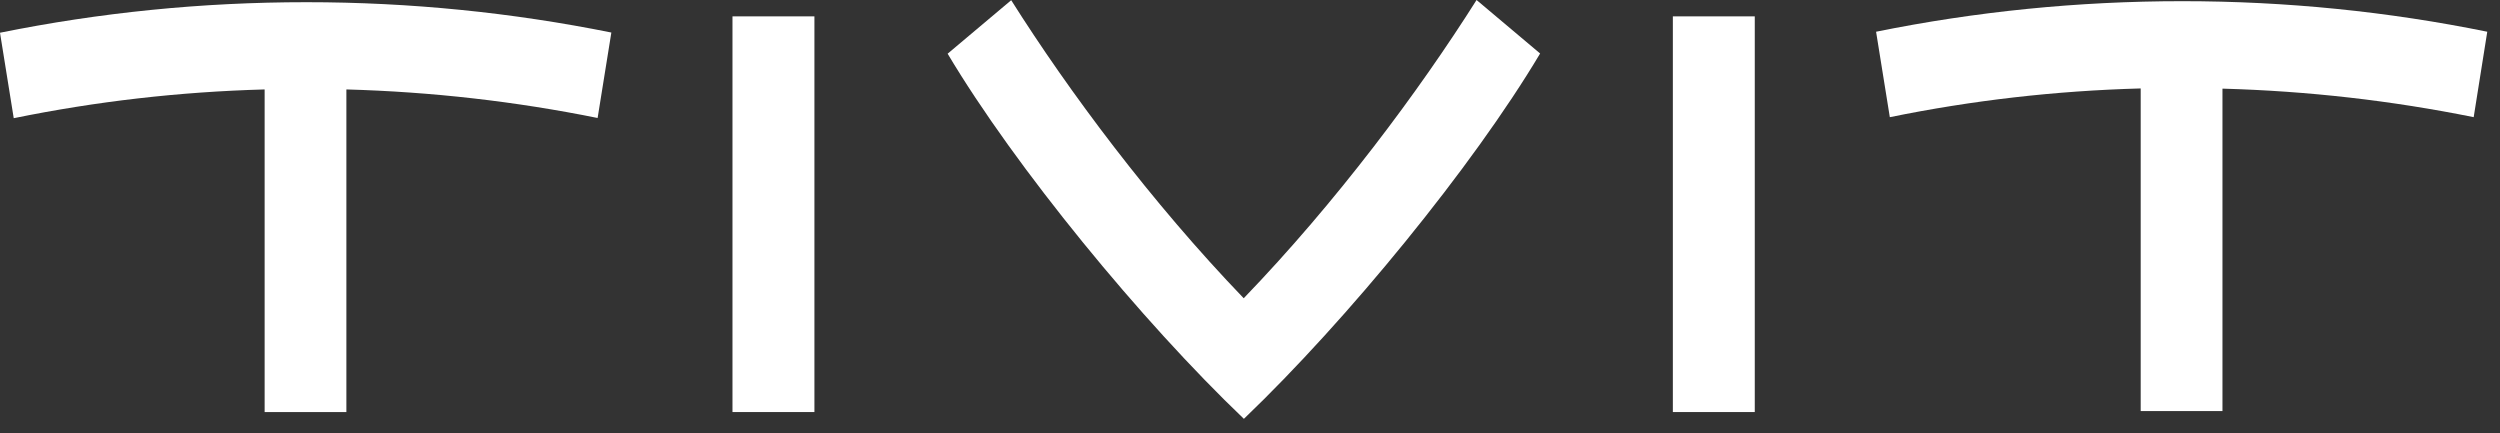
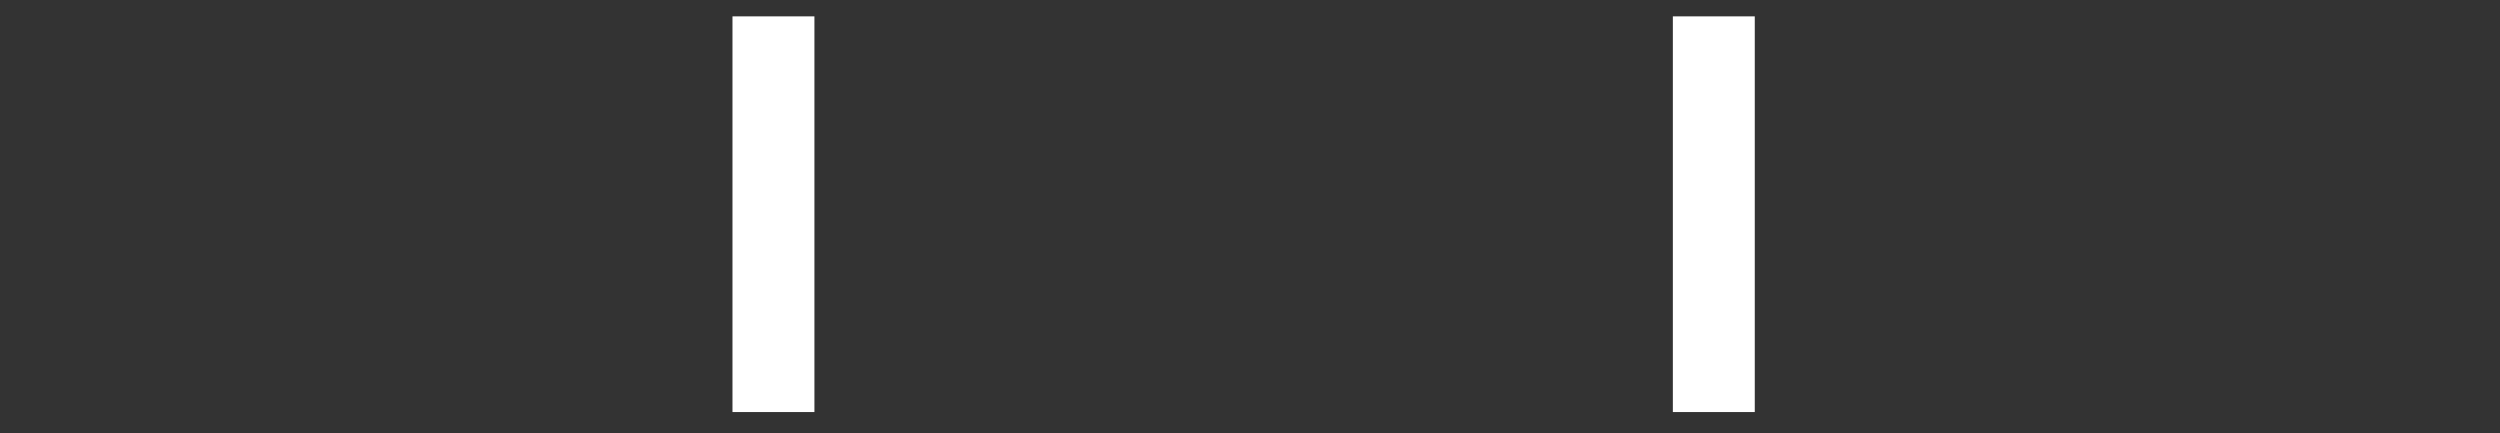
<svg xmlns="http://www.w3.org/2000/svg" width="150" height="26" viewBox="0 0 150 26" fill="none">
  <rect x="0" y="0" width="150" height="26" fill="#333333" stroke="none" />
-   <path d="M130.935 0.071C124.659 0.071 118.543 0.694 112.565 1.904L113.389 7.03C118.334 6.024 123.279 5.449 128.442 5.306V24.662H133.348V5.318C138.491 5.461 143.496 6.036 148.421 7.03L149.236 1.904C143.288 0.694 137.181 0.071 130.935 0.071Z" fill="white" />
  <path d="M48.865 0.982H43.949V24.723H48.865V0.982Z" fill="white" />
-   <path d="M0 1.964L0.824 7.091C5.769 6.085 10.714 5.51 15.878 5.366V24.723H20.783V5.366C25.927 5.51 30.931 6.085 35.857 7.079L36.681 1.952C30.733 0.755 24.626 0.132 18.38 0.132C12.095 0.132 5.978 0.755 0 1.964Z" fill="white" />
  <path d="M105.286 0.982H100.371V24.723H105.286V0.982Z" fill="white" />
-   <path d="M74.623 17.895C69.082 12.134 64.127 5.486 60.672 0.012L56.858 3.222C60.92 10.038 68.496 19.273 74.633 25.13L74.683 25.082C80.799 19.225 88.346 10.026 92.407 3.21L88.594 0C85.129 5.486 80.174 12.134 74.623 17.895Z" fill="white" />
</svg>